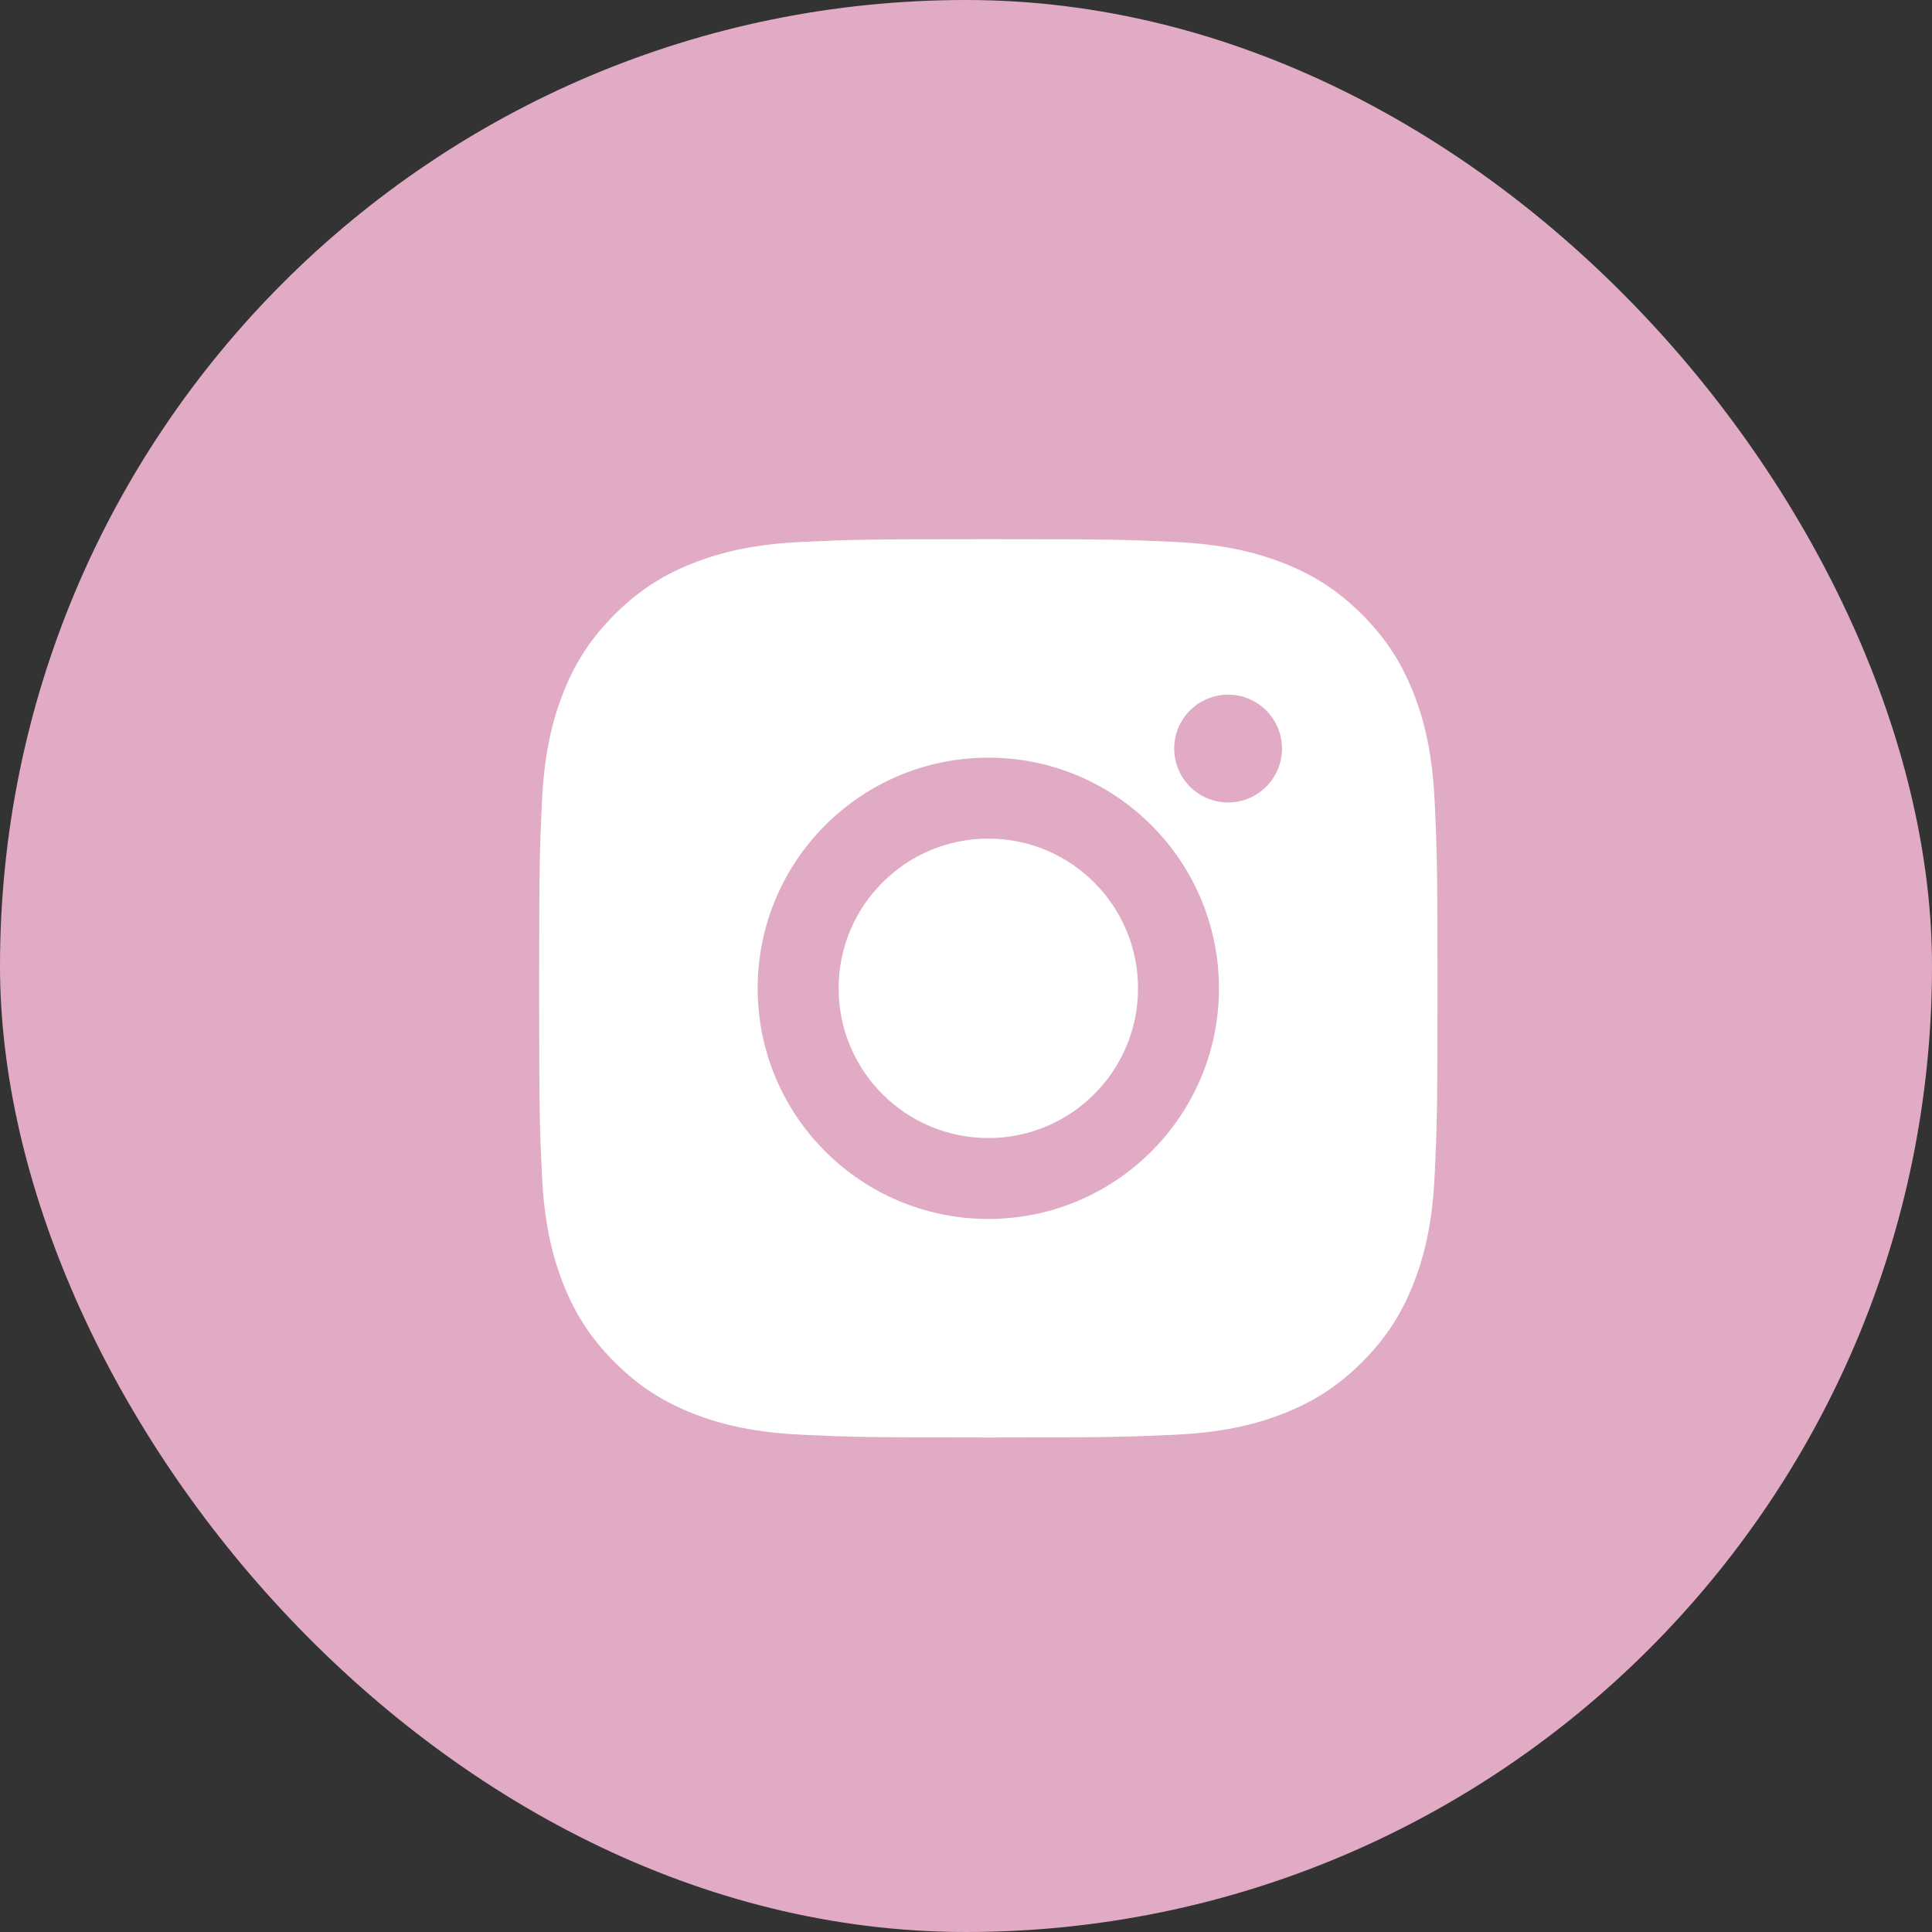
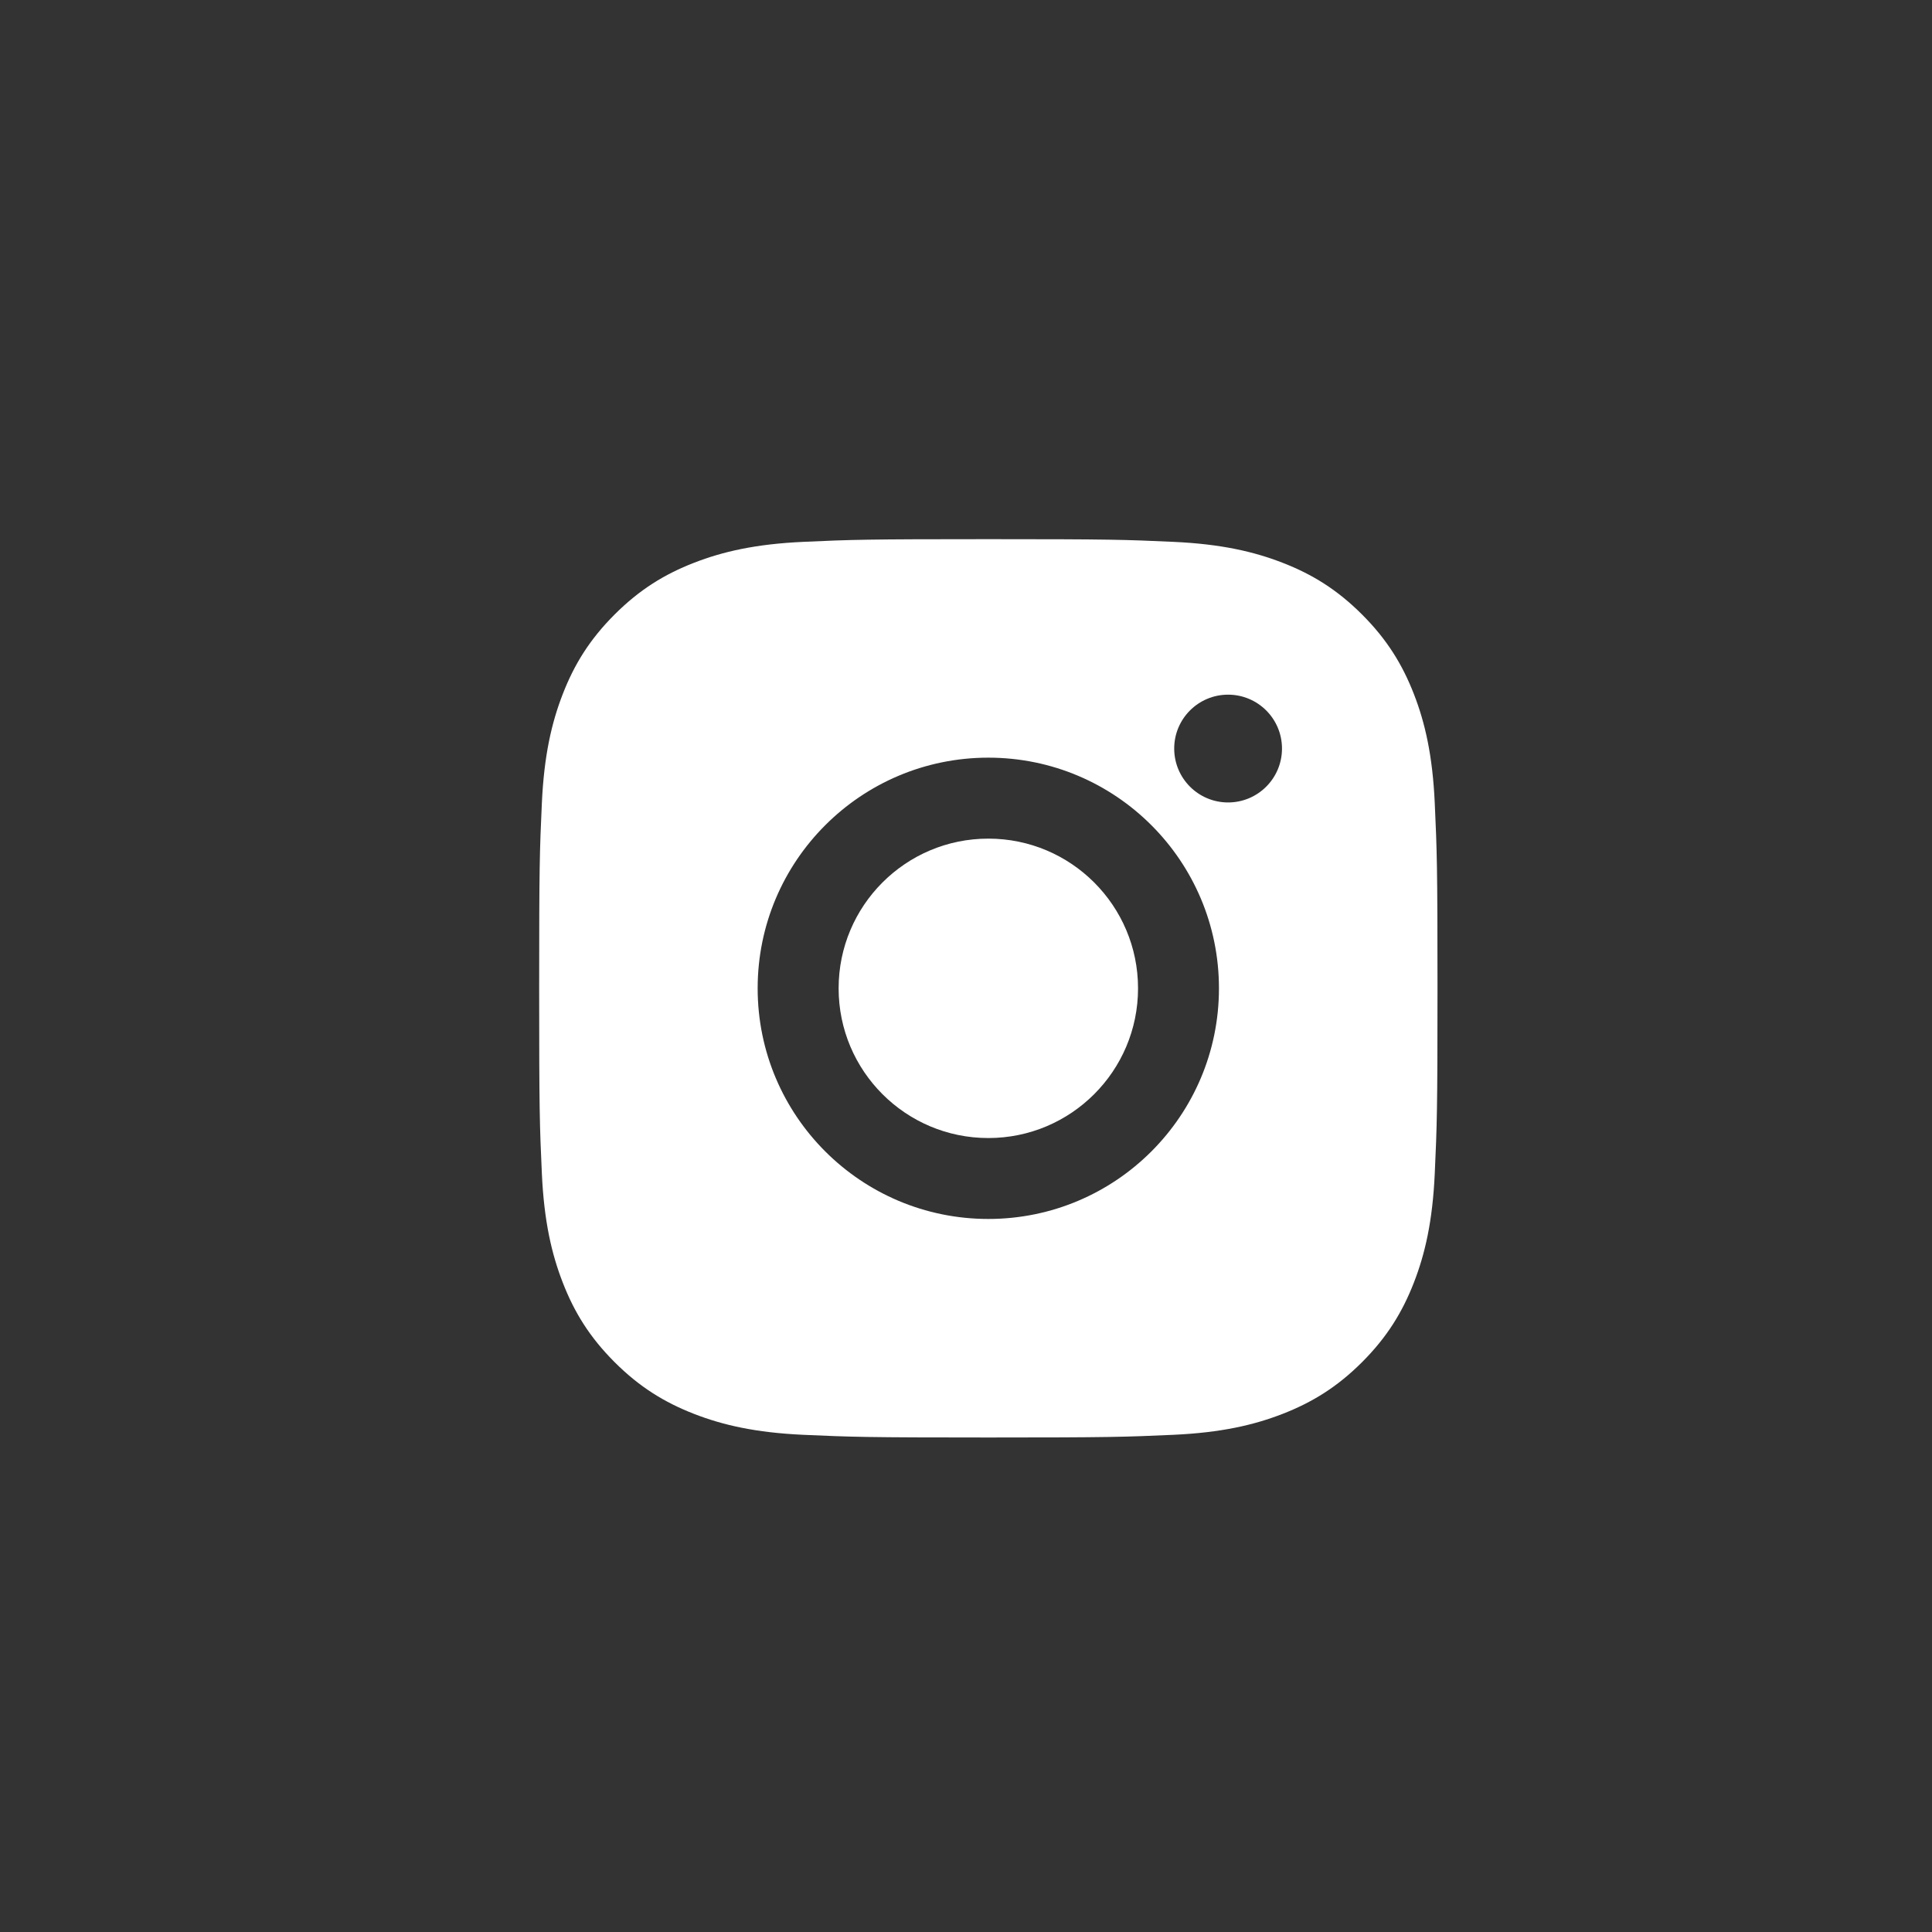
<svg xmlns="http://www.w3.org/2000/svg" width="43" height="43" viewBox="0 0 43 43" fill="none">
  <rect x="0" y="0" width="43" height="43" fill="#333333" stroke="none" />
-   <rect width="43" height="43" rx="21.5" fill="#E2ABC5" />
-   <path fill-rule="evenodd" clip-rule="evenodd" d="M21.997 12C19.282 12 18.941 12.011 17.875 12.06C16.811 12.109 16.084 12.278 15.448 12.525C14.791 12.78 14.234 13.122 13.678 13.678C13.122 14.234 12.78 14.791 12.525 15.448C12.278 16.084 12.109 16.811 12.06 17.875C12.011 18.941 12 19.282 12 21.997C12 24.712 12.011 25.052 12.06 26.119C12.109 27.183 12.278 27.909 12.525 28.545C12.78 29.203 13.122 29.76 13.678 30.316C14.234 30.872 14.791 31.213 15.448 31.469C16.084 31.716 16.811 31.885 17.875 31.934C18.941 31.982 19.282 31.994 21.997 31.994C24.712 31.994 25.052 31.982 26.119 31.934C27.183 31.885 27.909 31.716 28.545 31.469C29.203 31.213 29.76 30.872 30.316 30.316C30.872 29.76 31.213 29.203 31.469 28.545C31.716 27.909 31.885 27.183 31.933 26.119C31.982 25.052 31.994 24.712 31.994 21.997C31.994 19.282 31.982 18.941 31.933 17.875C31.885 16.811 31.716 16.084 31.469 15.448C31.213 14.791 30.872 14.234 30.316 13.678C29.76 13.122 29.203 12.78 28.545 12.525C27.909 12.278 27.183 12.109 26.119 12.06C25.052 12.011 24.712 12 21.997 12ZM18.665 21.997C18.665 23.837 20.157 25.329 21.997 25.329C23.837 25.329 25.329 23.837 25.329 21.997C25.329 20.157 23.837 18.665 21.997 18.665C20.157 18.665 18.665 20.157 18.665 21.997ZM16.863 21.997C16.863 19.162 19.162 16.863 21.997 16.863C24.832 16.863 27.13 19.162 27.13 21.997C27.13 24.832 24.832 27.13 21.997 27.13C19.162 27.13 16.863 24.832 16.863 21.997ZM27.333 17.86C27.996 17.86 28.533 17.323 28.533 16.66C28.533 15.998 27.996 15.461 27.333 15.461C26.671 15.461 26.134 15.998 26.134 16.66C26.134 17.323 26.671 17.86 27.333 17.86Z" fill="white" />
+   <path fill-rule="evenodd" clip-rule="evenodd" d="M21.997 12C19.282 12 18.941 12.011 17.875 12.06C16.811 12.109 16.084 12.278 15.448 12.525C14.791 12.78 14.234 13.122 13.678 13.678C13.122 14.234 12.78 14.791 12.525 15.448C12.278 16.084 12.109 16.811 12.06 17.875C12.011 18.941 12 19.282 12 21.997C12 24.712 12.011 25.052 12.06 26.119C12.109 27.183 12.278 27.909 12.525 28.545C12.78 29.203 13.122 29.76 13.678 30.316C14.234 30.872 14.791 31.213 15.448 31.469C16.084 31.716 16.811 31.885 17.875 31.934C18.941 31.982 19.282 31.994 21.997 31.994C24.712 31.994 25.052 31.982 26.119 31.934C27.183 31.885 27.909 31.716 28.545 31.469C29.203 31.213 29.76 30.872 30.316 30.316C30.872 29.76 31.213 29.203 31.469 28.545C31.716 27.909 31.885 27.183 31.933 26.119C31.982 25.052 31.994 24.712 31.994 21.997C31.994 19.282 31.982 18.941 31.933 17.875C31.885 16.811 31.716 16.084 31.469 15.448C31.213 14.791 30.872 14.234 30.316 13.678C29.76 13.122 29.203 12.78 28.545 12.525C27.909 12.278 27.183 12.109 26.119 12.06C25.052 12.011 24.712 12 21.997 12ZM18.665 21.997C18.665 23.837 20.157 25.329 21.997 25.329C23.837 25.329 25.329 23.837 25.329 21.997C25.329 20.157 23.837 18.665 21.997 18.665C20.157 18.665 18.665 20.157 18.665 21.997ZM16.863 21.997C16.863 19.162 19.162 16.863 21.997 16.863C24.832 16.863 27.13 19.162 27.13 21.997C27.13 24.832 24.832 27.13 21.997 27.13C19.162 27.13 16.863 24.832 16.863 21.997M27.333 17.86C27.996 17.86 28.533 17.323 28.533 16.66C28.533 15.998 27.996 15.461 27.333 15.461C26.671 15.461 26.134 15.998 26.134 16.66C26.134 17.323 26.671 17.86 27.333 17.86Z" fill="white" />
</svg>